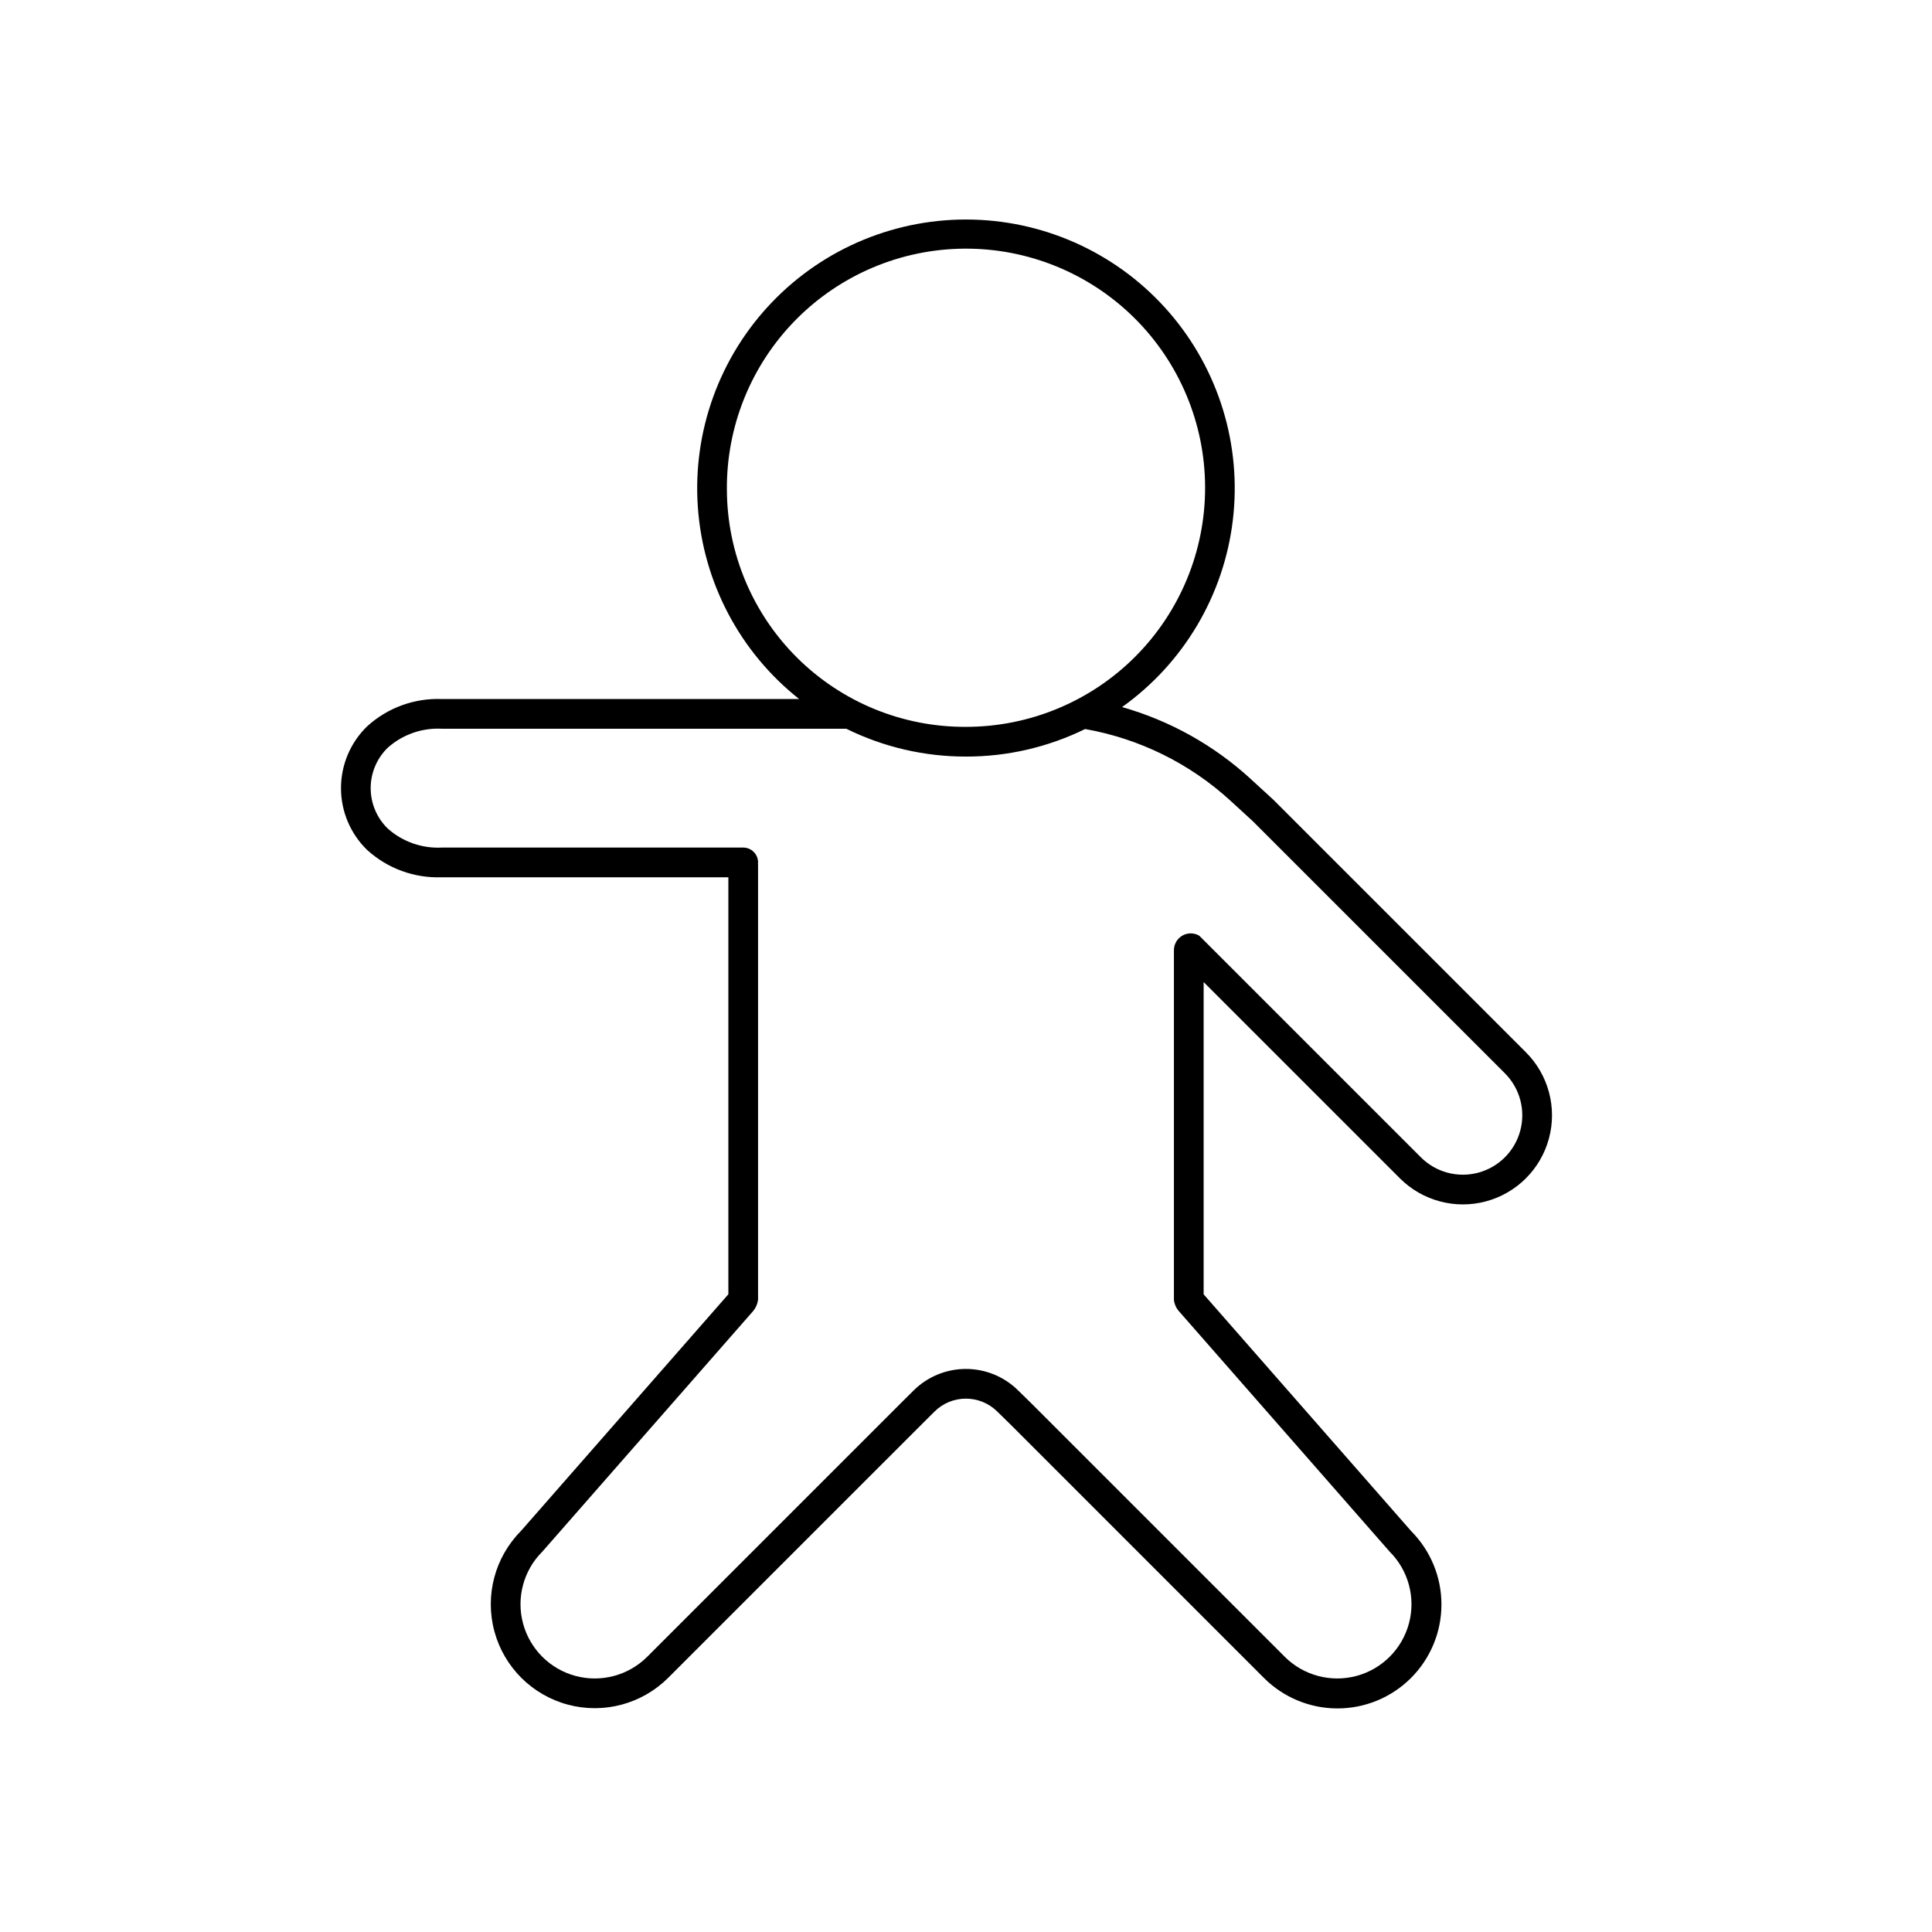
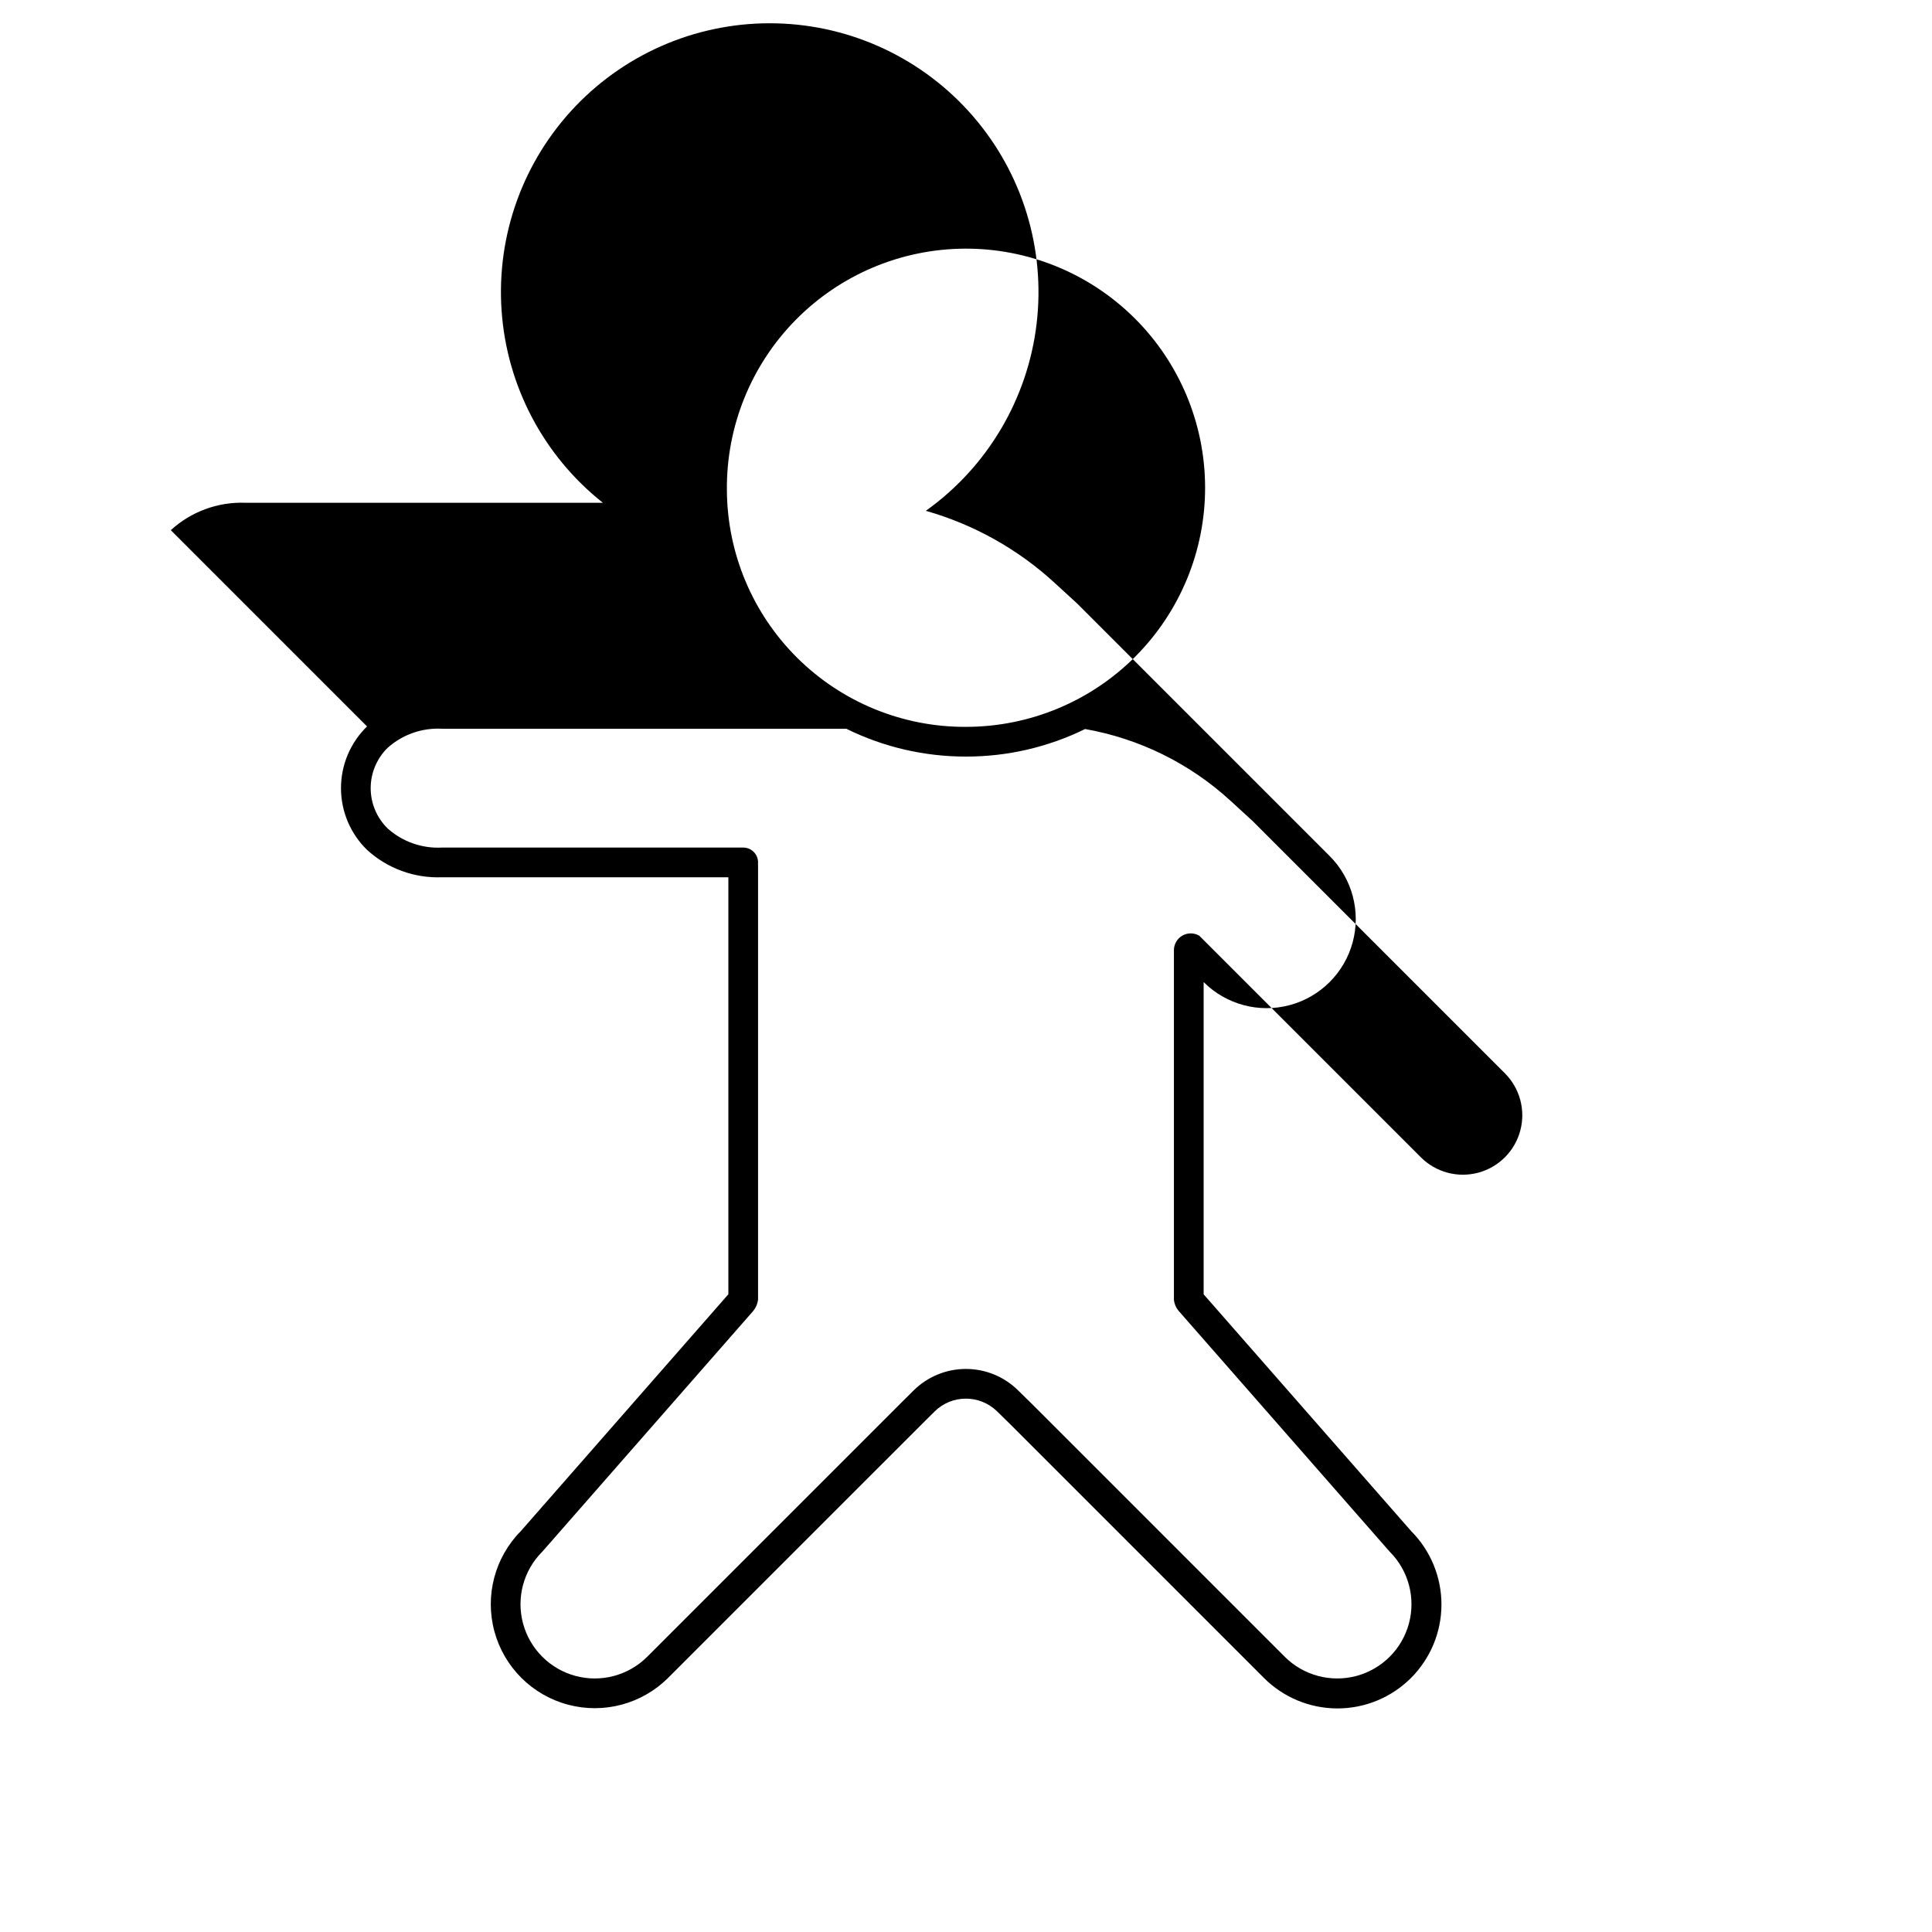
<svg xmlns="http://www.w3.org/2000/svg" fill="#000000" width="800px" height="800px" version="1.1" viewBox="144 144 512 512">
-   <path d="m241.27 336.51c-4.414 4.297-6.906 10.195-6.906 16.355 0 6.16 2.492 12.062 6.906 16.359 5.41 4.941 12.551 7.551 19.875 7.258h75.879v110.51l-55 62.77h-0.004c-6.902 6.984-9.566 17.117-6.992 26.598 2.574 9.477 10.004 16.867 19.492 19.395 9.488 2.531 19.609-0.184 26.559-7.121l67.281-67.277 0.008-0.008 3.281-3.262v-0.004c4.582-4.547 11.965-4.578 16.582-0.062l3.414 3.34 67.27 67.273c5.156 5.18 12.156 8.098 19.465 8.117 7.305 0.016 14.32-2.867 19.5-8.023 5.18-5.156 8.102-12.156 8.117-19.461 0.02-7.309-2.867-14.324-8.02-19.504l-55-62.754v-82.754l52.008 52.008h-0.004c5.965 5.965 14.66 8.297 22.812 6.113 8.148-2.184 14.516-8.551 16.699-16.699 2.184-8.152-0.148-16.848-6.113-22.812l-66.938-66.938-6.031-5.527v-0.004c-9.715-8.902-21.375-15.414-34.047-19.016 16.32-11.648 26.977-29.637 29.352-49.547 2.375-19.91-3.754-39.898-16.879-55.055-13.125-15.16-32.031-24.086-52.078-24.582-20.043-0.5-39.371 7.473-53.234 21.961-13.859 14.484-20.977 34.145-19.594 54.148 1.383 20.004 11.129 38.5 26.852 50.945h-94.637c-7.324-0.293-14.465 2.312-19.875 7.258zm95.363-62.613c-0.168-16.84 6.375-33.059 18.184-45.066 11.809-12.012 27.914-18.824 44.754-18.938 16.844-0.113 33.039 6.484 45.008 18.332 11.969 11.852 18.73 27.977 18.785 44.82 0.059 16.844-6.594 33.016-18.484 44.945-11.891 11.93-28.039 18.633-44.883 18.633-16.719 0.086-32.789-6.477-44.672-18.238-11.883-11.766-18.605-27.766-18.691-44.488zm63.363 70.598v0.004c10.945 0.016 21.746-2.484 31.57-7.301 14.391 2.539 27.754 9.133 38.523 19.004l5.902 5.41 66.82 66.82c3.977 3.977 5.531 9.773 4.074 15.207-1.453 5.434-5.699 9.676-11.133 11.133s-11.23-0.098-15.207-4.074l-58.727-58.727c-1.367-0.805-3.062-0.82-4.449-0.043-1.383 0.781-2.246 2.238-2.269 3.824v92.672c0.098 1.074 0.52 2.094 1.207 2.922l55.828 63.699 0.176 0.188v0.004c4.961 4.973 6.894 12.215 5.07 18.996-1.82 6.785-7.117 12.082-13.902 13.906-6.785 1.82-14.023-0.113-19-5.07l-67.316-67.316-3.43-3.356v-0.004c-3.695-3.613-8.668-5.633-13.84-5.609-5.172 0.02-10.125 2.074-13.793 5.719l-3.301 3.277-67.289 67.289c-4.973 4.957-12.211 6.891-18.996 5.07-6.785-1.824-12.082-7.121-13.902-13.906-1.824-6.781 0.109-14.023 5.07-18.996l0.176-0.188 55.746-63.621c0.711-0.859 1.156-1.902 1.289-3.004v-115.07c-0.027-0.27-0.027-0.539 0-0.809 0-1.043-0.414-2.043-1.152-2.781-0.738-0.738-1.738-1.152-2.785-1.152h-79.812c-5.277 0.285-10.449-1.527-14.395-5.043-2.887-2.812-4.516-6.672-4.516-10.703s1.629-7.891 4.516-10.703c3.945-3.516 9.117-5.328 14.395-5.039h107.13c9.863 4.867 20.719 7.391 31.719 7.375z" fill-rule="evenodd" />
+   <path d="m241.27 336.51c-4.414 4.297-6.906 10.195-6.906 16.355 0 6.16 2.492 12.062 6.906 16.359 5.41 4.941 12.551 7.551 19.875 7.258h75.879v110.51l-55 62.77h-0.004c-6.902 6.984-9.566 17.117-6.992 26.598 2.574 9.477 10.004 16.867 19.492 19.395 9.488 2.531 19.609-0.184 26.559-7.121l67.281-67.277 0.008-0.008 3.281-3.262v-0.004c4.582-4.547 11.965-4.578 16.582-0.062l3.414 3.34 67.27 67.273c5.156 5.18 12.156 8.098 19.465 8.117 7.305 0.016 14.32-2.867 19.5-8.023 5.18-5.156 8.102-12.156 8.117-19.461 0.02-7.309-2.867-14.324-8.02-19.504l-55-62.754v-82.754h-0.004c5.965 5.965 14.66 8.297 22.812 6.113 8.148-2.184 14.516-8.551 16.699-16.699 2.184-8.152-0.148-16.848-6.113-22.812l-66.938-66.938-6.031-5.527v-0.004c-9.715-8.902-21.375-15.414-34.047-19.016 16.32-11.648 26.977-29.637 29.352-49.547 2.375-19.91-3.754-39.898-16.879-55.055-13.125-15.16-32.031-24.086-52.078-24.582-20.043-0.5-39.371 7.473-53.234 21.961-13.859 14.484-20.977 34.145-19.594 54.148 1.383 20.004 11.129 38.5 26.852 50.945h-94.637c-7.324-0.293-14.465 2.312-19.875 7.258zm95.363-62.613c-0.168-16.84 6.375-33.059 18.184-45.066 11.809-12.012 27.914-18.824 44.754-18.938 16.844-0.113 33.039 6.484 45.008 18.332 11.969 11.852 18.73 27.977 18.785 44.82 0.059 16.844-6.594 33.016-18.484 44.945-11.891 11.93-28.039 18.633-44.883 18.633-16.719 0.086-32.789-6.477-44.672-18.238-11.883-11.766-18.605-27.766-18.691-44.488zm63.363 70.598v0.004c10.945 0.016 21.746-2.484 31.57-7.301 14.391 2.539 27.754 9.133 38.523 19.004l5.902 5.41 66.82 66.82c3.977 3.977 5.531 9.773 4.074 15.207-1.453 5.434-5.699 9.676-11.133 11.133s-11.23-0.098-15.207-4.074l-58.727-58.727c-1.367-0.805-3.062-0.82-4.449-0.043-1.383 0.781-2.246 2.238-2.269 3.824v92.672c0.098 1.074 0.52 2.094 1.207 2.922l55.828 63.699 0.176 0.188v0.004c4.961 4.973 6.894 12.215 5.07 18.996-1.82 6.785-7.117 12.082-13.902 13.906-6.785 1.82-14.023-0.113-19-5.07l-67.316-67.316-3.43-3.356v-0.004c-3.695-3.613-8.668-5.633-13.84-5.609-5.172 0.02-10.125 2.074-13.793 5.719l-3.301 3.277-67.289 67.289c-4.973 4.957-12.211 6.891-18.996 5.07-6.785-1.824-12.082-7.121-13.902-13.906-1.824-6.781 0.109-14.023 5.07-18.996l0.176-0.188 55.746-63.621c0.711-0.859 1.156-1.902 1.289-3.004v-115.07c-0.027-0.27-0.027-0.539 0-0.809 0-1.043-0.414-2.043-1.152-2.781-0.738-0.738-1.738-1.152-2.785-1.152h-79.812c-5.277 0.285-10.449-1.527-14.395-5.043-2.887-2.812-4.516-6.672-4.516-10.703s1.629-7.891 4.516-10.703c3.945-3.516 9.117-5.328 14.395-5.039h107.13c9.863 4.867 20.719 7.391 31.719 7.375z" fill-rule="evenodd" />
</svg>